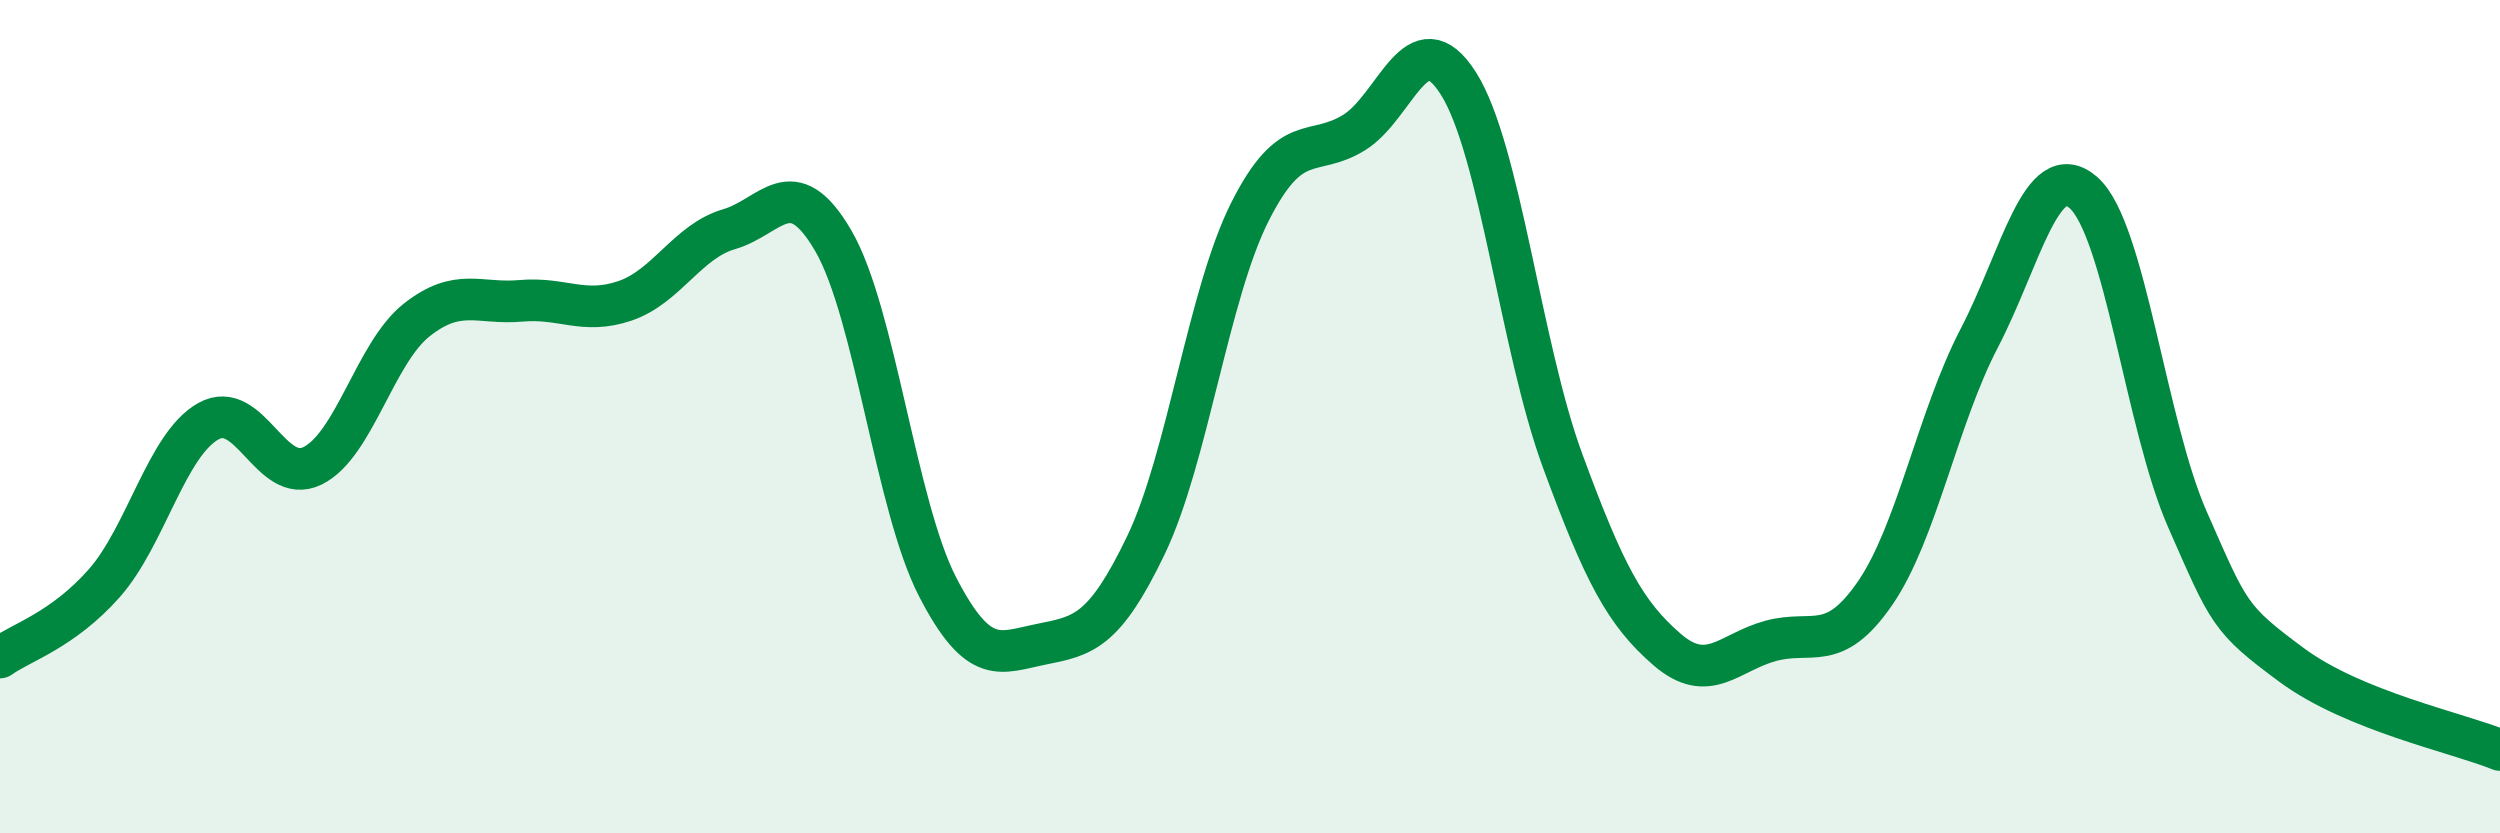
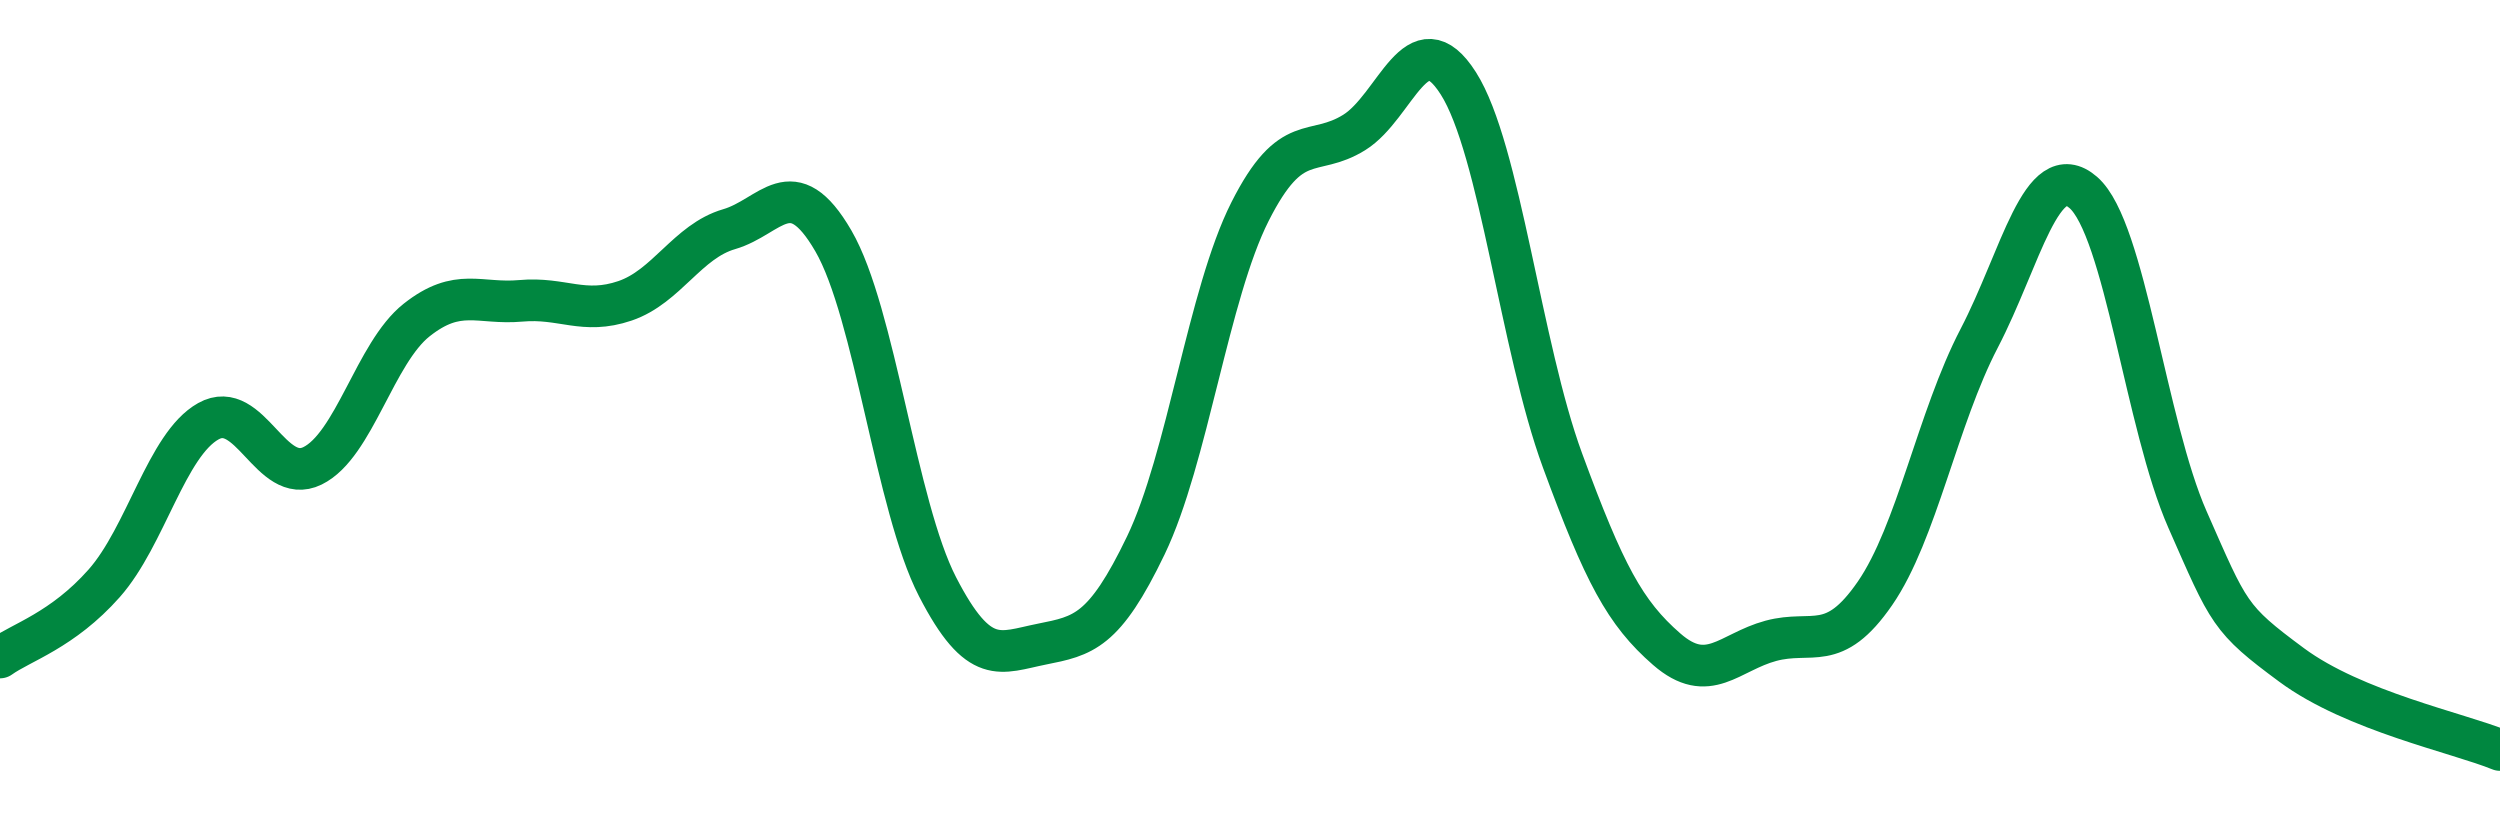
<svg xmlns="http://www.w3.org/2000/svg" width="60" height="20" viewBox="0 0 60 20">
-   <path d="M 0,15.78 C 0.5,15.42 1.5,15.13 2.5,14 C 3.5,12.87 4,10.67 5,10.11 C 6,9.55 6.5,11.67 7.5,11.18 C 8.5,10.69 9,8.47 10,7.68 C 11,6.89 11.5,7.31 12.5,7.22 C 13.5,7.13 14,7.56 15,7.22 C 16,6.88 16.5,5.79 17.5,5.5 C 18.5,5.21 19,4.06 20,5.78 C 21,7.5 21.5,12.14 22.5,14.08 C 23.5,16.02 24,15.66 25,15.46 C 26,15.26 26.5,15.17 27.5,13.09 C 28.5,11.01 29,7.06 30,5.08 C 31,3.1 31.5,3.8 32.5,3.18 C 33.5,2.56 34,0.43 35,2 C 36,3.57 36.5,8.33 37.5,11.05 C 38.5,13.77 39,14.71 40,15.58 C 41,16.45 41.5,15.65 42.5,15.38 C 43.5,15.11 44,15.69 45,14.24 C 46,12.79 46.5,10.04 47.5,8.12 C 48.5,6.2 49,3.75 50,4.62 C 51,5.49 51.5,10.2 52.5,12.47 C 53.5,14.74 53.5,14.85 55,15.96 C 56.5,17.07 59,17.59 60,18L60 20L0 20Z" fill="#008740" opacity="0.1" stroke-linecap="round" stroke-linejoin="round" />
  <path d="M 0,15.78 C 0.5,15.42 1.5,15.13 2.5,14 C 3.5,12.87 4,10.67 5,10.11 C 6,9.55 6.5,11.67 7.5,11.18 C 8.5,10.69 9,8.47 10,7.68 C 11,6.89 11.5,7.31 12.5,7.22 C 13.5,7.13 14,7.56 15,7.22 C 16,6.88 16.5,5.79 17.5,5.5 C 18.5,5.21 19,4.06 20,5.78 C 21,7.5 21.5,12.14 22.5,14.08 C 23.5,16.02 24,15.66 25,15.46 C 26,15.26 26.5,15.17 27.5,13.09 C 28.5,11.01 29,7.06 30,5.08 C 31,3.1 31.5,3.8 32.5,3.18 C 33.5,2.56 34,0.43 35,2 C 36,3.57 36.5,8.33 37.5,11.05 C 38.5,13.77 39,14.71 40,15.58 C 41,16.45 41.5,15.65 42.5,15.38 C 43.5,15.11 44,15.69 45,14.24 C 46,12.79 46.5,10.04 47.5,8.12 C 48.5,6.2 49,3.75 50,4.62 C 51,5.49 51.5,10.2 52.5,12.47 C 53.5,14.74 53.5,14.85 55,15.96 C 56.5,17.07 59,17.59 60,18" stroke="#008740" stroke-width="1" fill="none" stroke-linecap="round" stroke-linejoin="round" />
</svg>